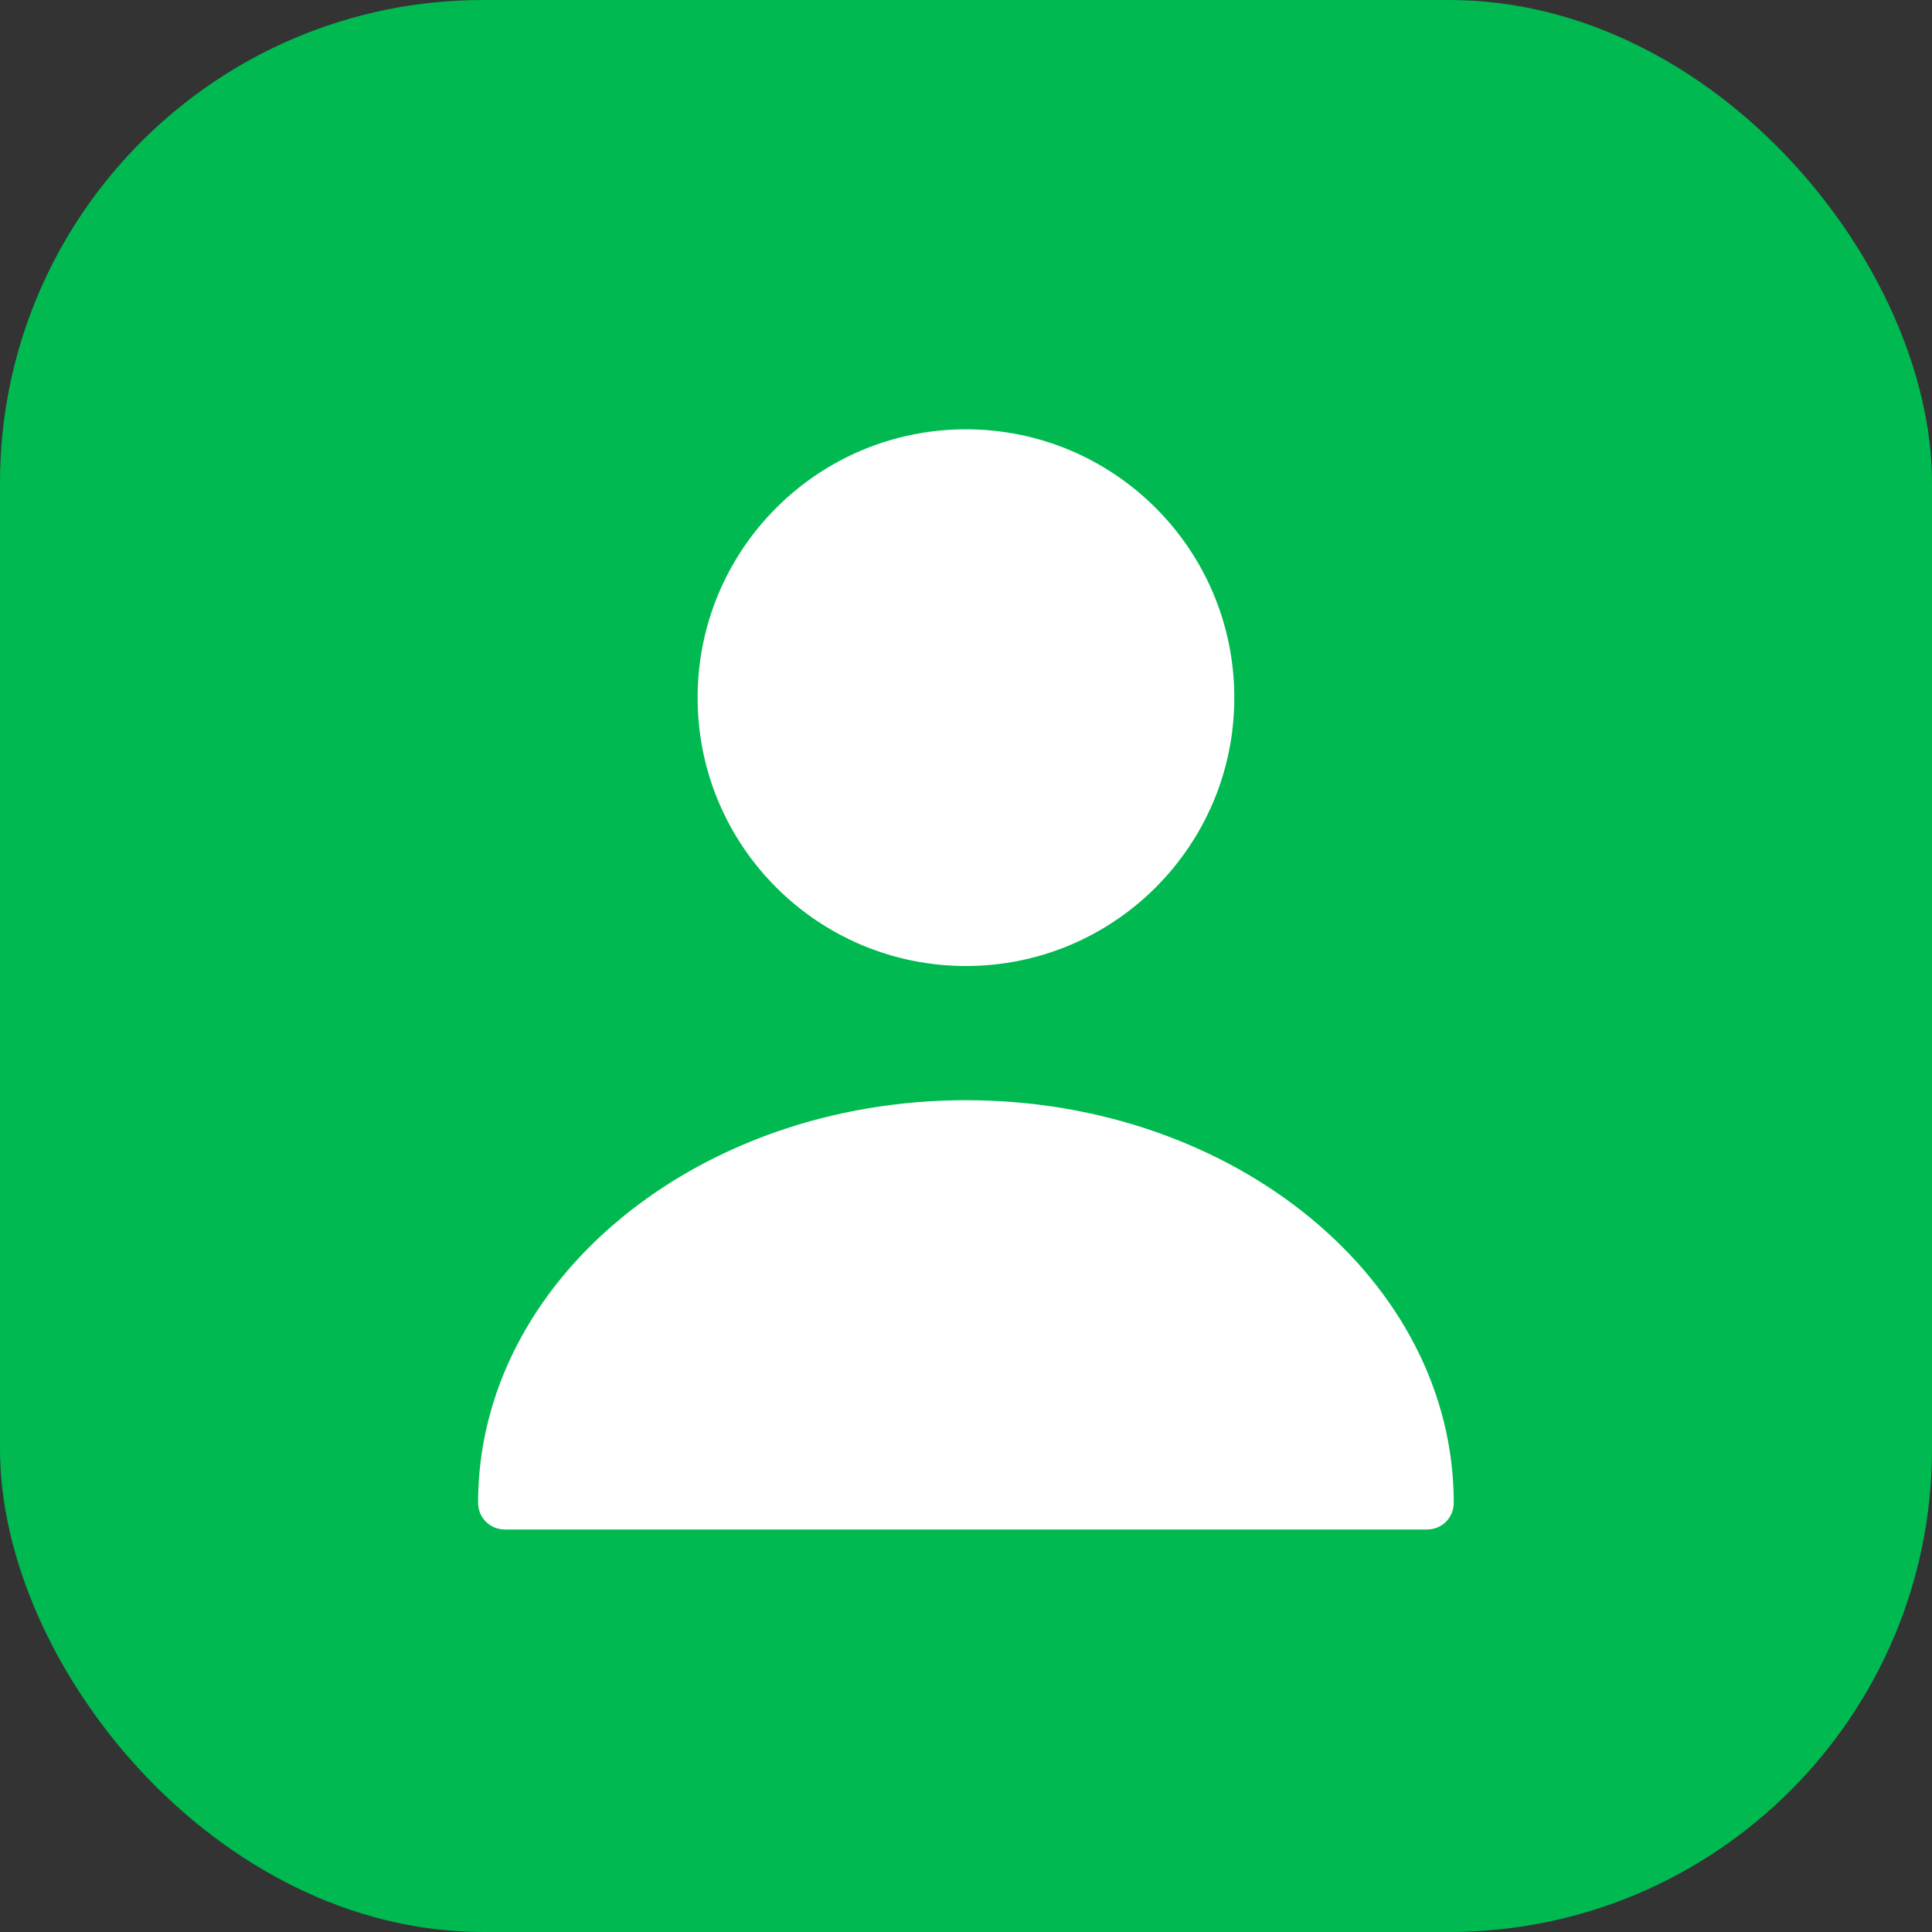
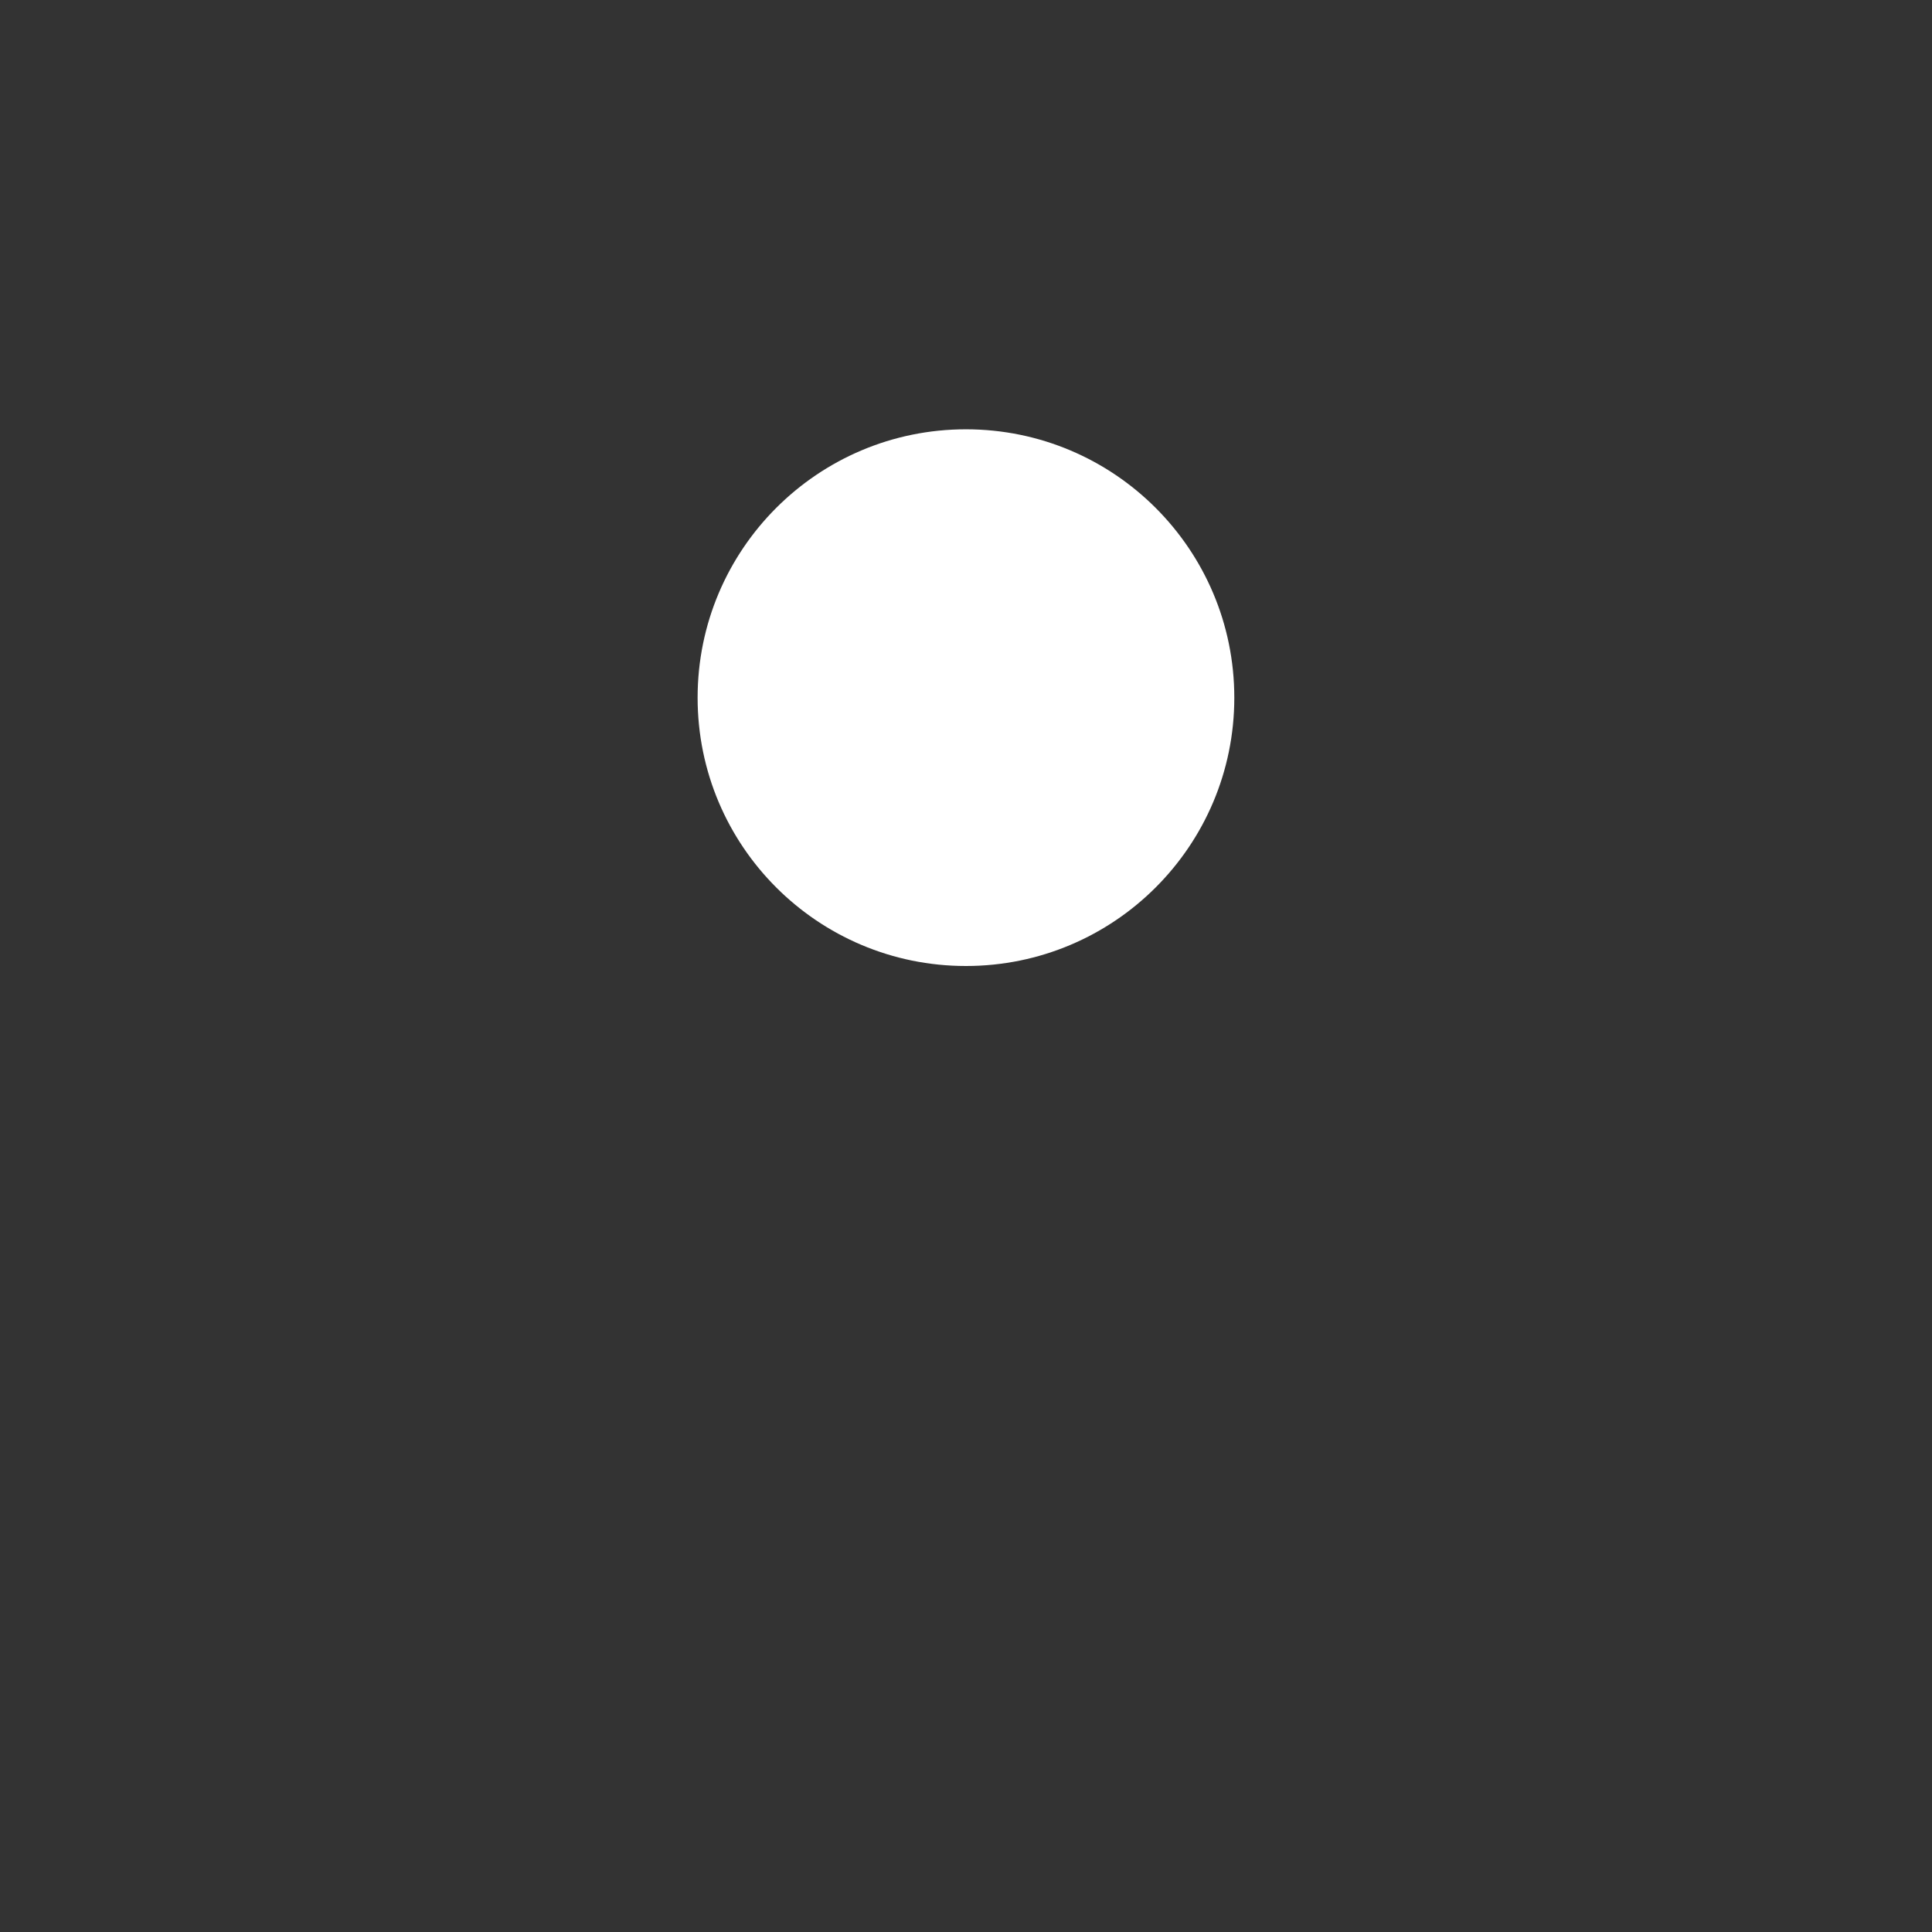
<svg xmlns="http://www.w3.org/2000/svg" width="24" height="24" viewBox="0 0 24 24" fill="none">
  <rect x="0" y="0" width="24" height="24" fill="#333333" stroke="none" />
-   <rect width="24" height="24" rx="6" fill="#00B950" />
  <path d="M11.999 12C13.84 12 15.333 10.508 15.333 8.667C15.333 6.826 13.84 5.333 11.999 5.333C10.158 5.333 8.666 6.826 8.666 8.667C8.666 10.508 10.158 12 11.999 12Z" fill="white" />
-   <path d="M11.999 13.667C8.659 13.667 5.939 15.907 5.939 18.667C5.939 18.853 6.086 19 6.273 19H17.726C17.913 19 18.059 18.853 18.059 18.667C18.059 15.907 15.339 13.667 11.999 13.667Z" fill="white" />
</svg>